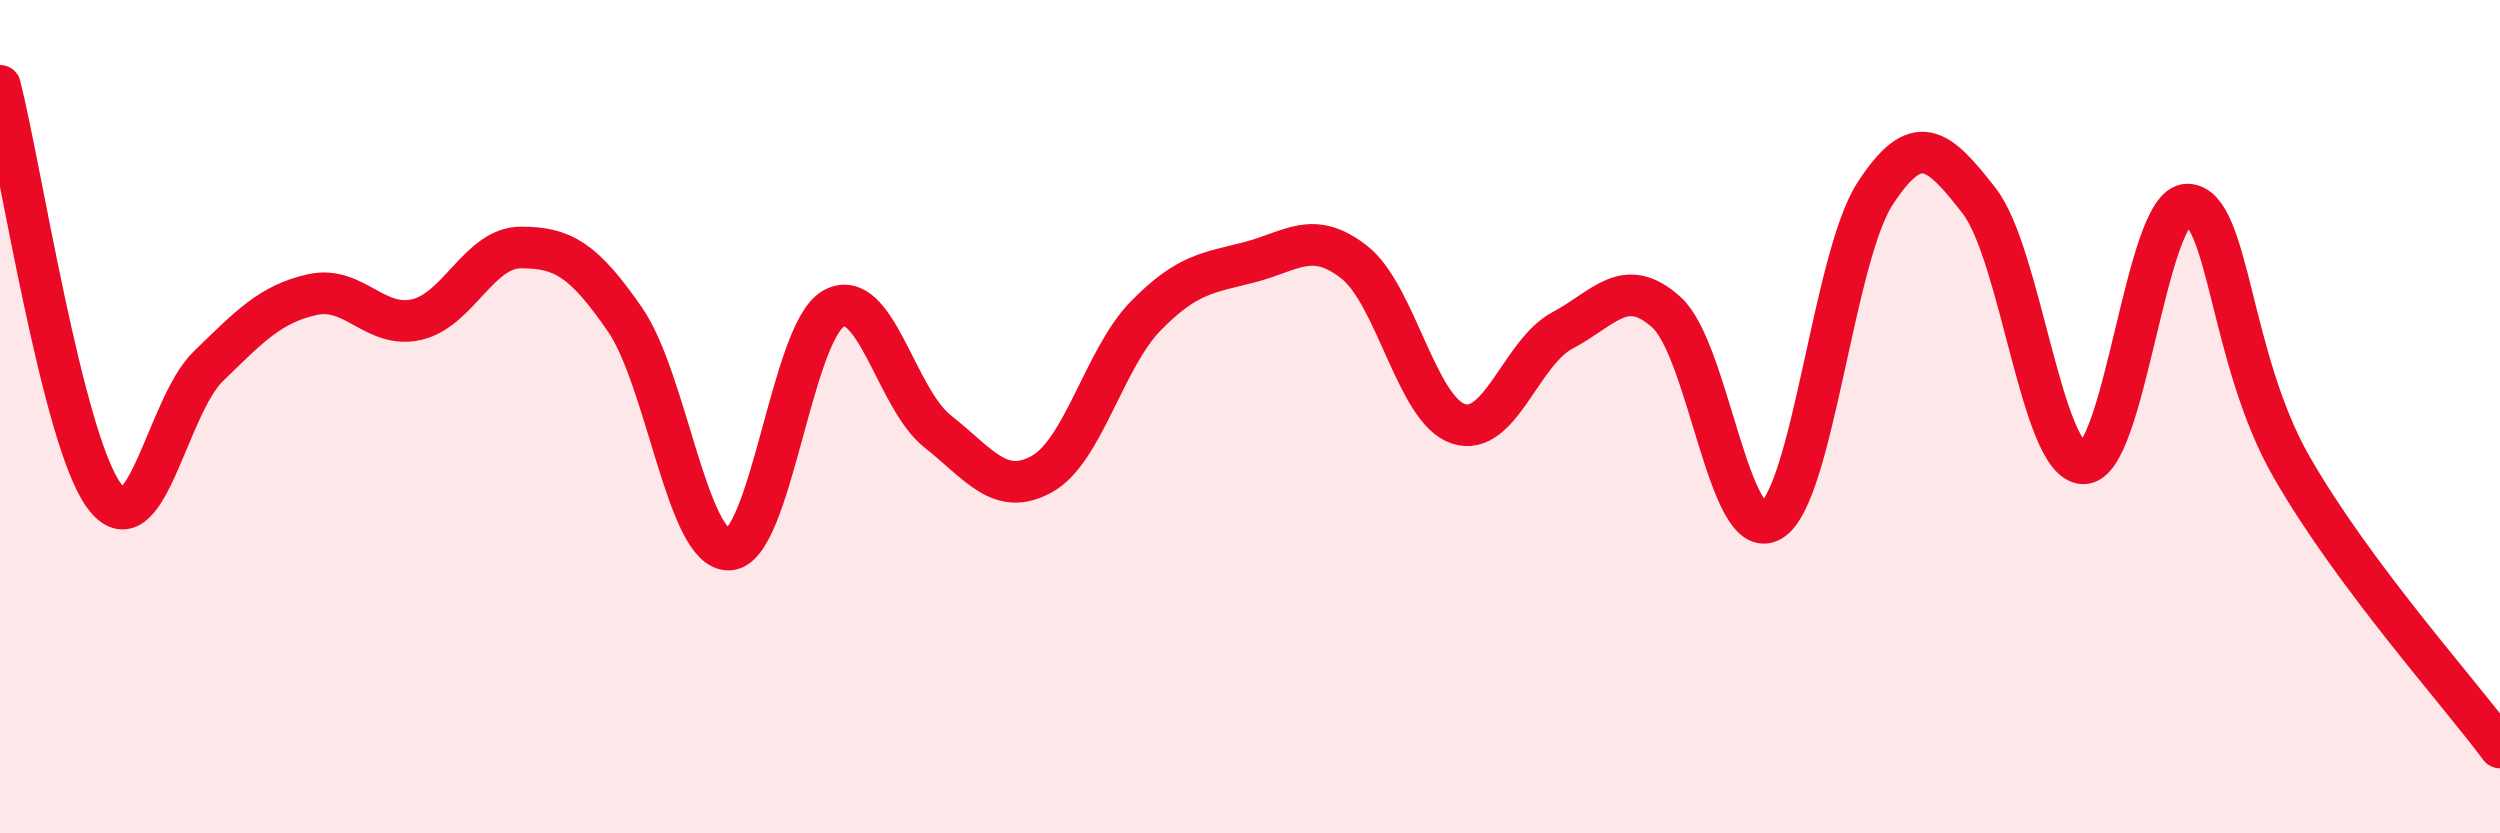
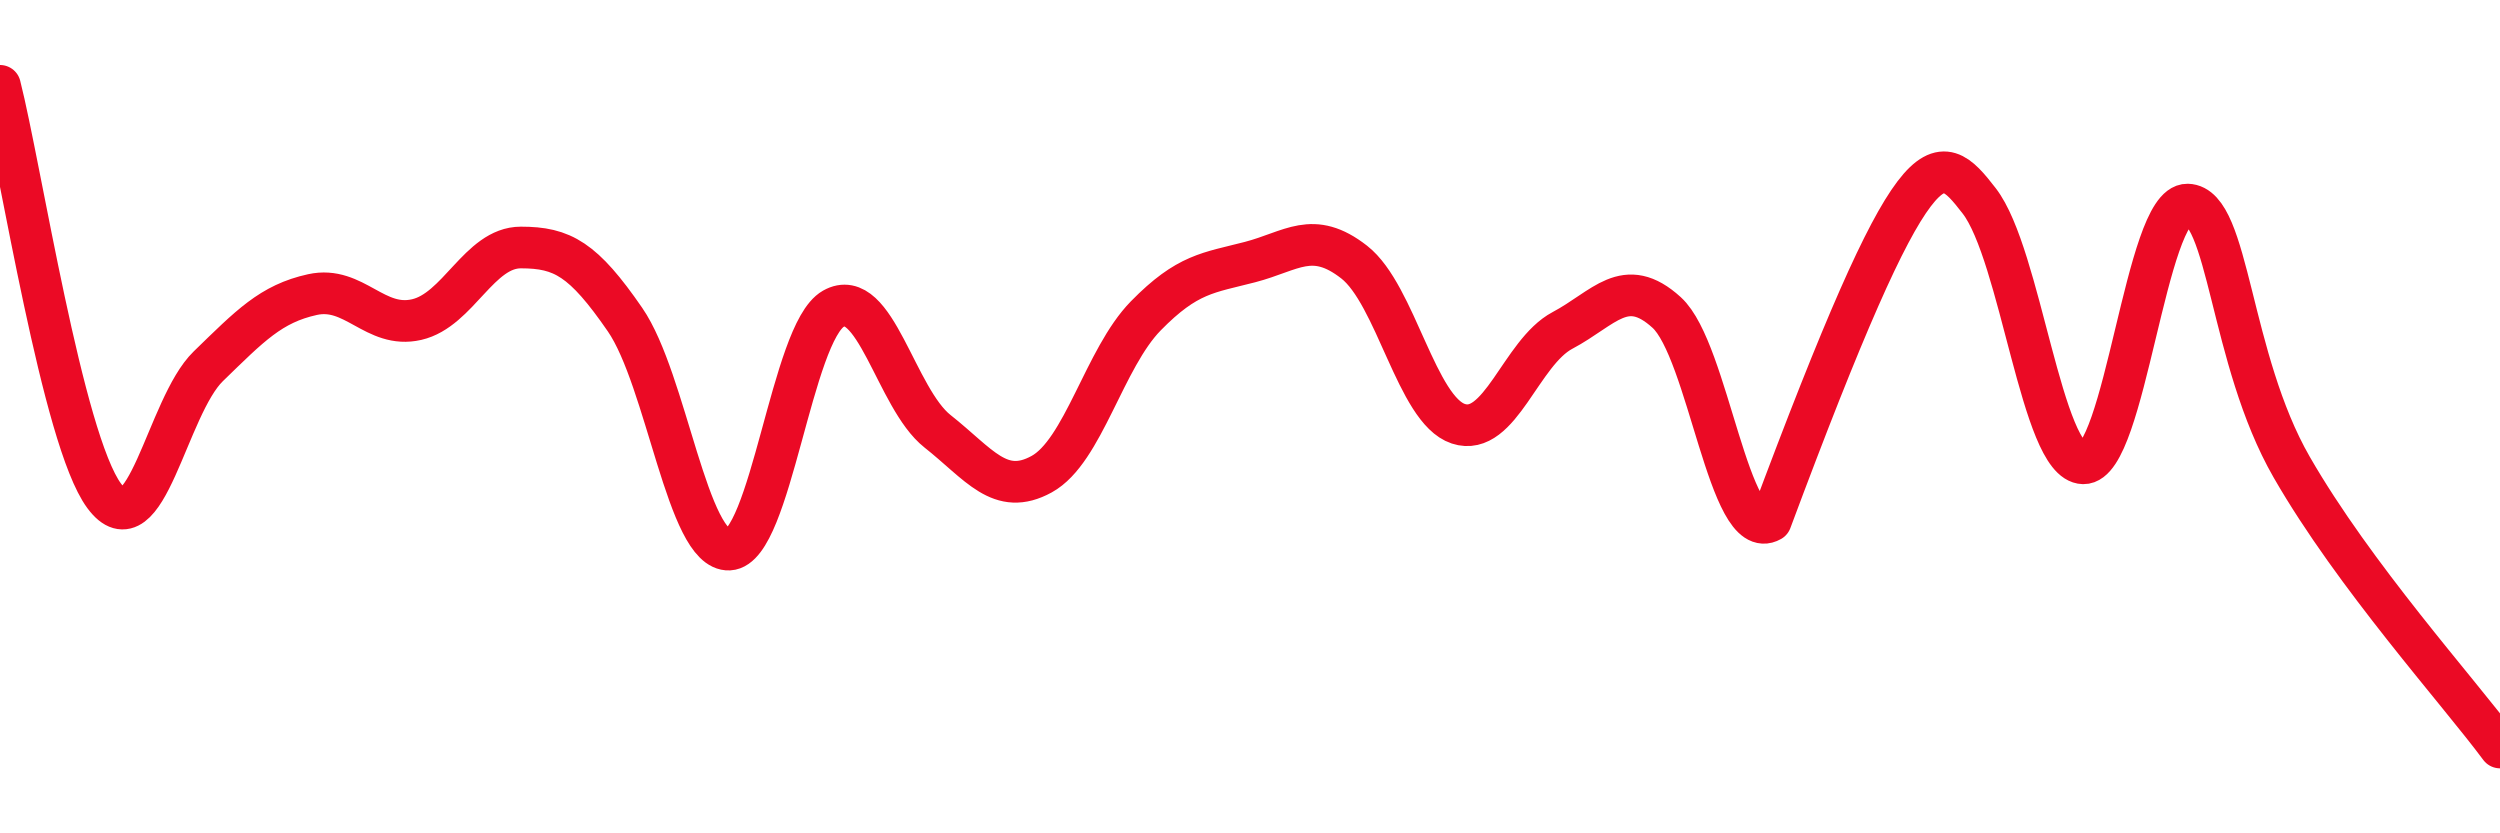
<svg xmlns="http://www.w3.org/2000/svg" width="60" height="20" viewBox="0 0 60 20">
-   <path d="M 0,2.06 C 0.5,4.03 1.5,10.55 2.5,11.9 C 3.5,13.25 4,9.76 5,8.79 C 6,7.82 6.5,7.29 7.5,7.07 C 8.5,6.85 9,7.9 10,7.67 C 11,7.44 11.5,5.94 12.5,5.94 C 13.5,5.94 14,6.22 15,7.67 C 16,9.12 16.5,13.24 17.5,13.19 C 18.5,13.14 19,7.98 20,7.41 C 21,6.84 21.5,9.56 22.5,10.35 C 23.5,11.14 24,11.93 25,11.38 C 26,10.83 26.5,8.6 27.5,7.58 C 28.5,6.56 29,6.55 30,6.29 C 31,6.03 31.5,5.51 32.5,6.29 C 33.5,7.07 34,9.84 35,10.17 C 36,10.5 36.5,8.46 37.5,7.93 C 38.5,7.4 39,6.59 40,7.5 C 41,8.41 41.5,13.07 42.5,12.5 C 43.5,11.93 44,6.19 45,4.65 C 46,3.11 46.5,3.53 47.5,4.82 C 48.5,6.11 49,11.1 50,11.12 C 51,11.14 51.5,4.89 52.5,4.91 C 53.5,4.93 53.5,8.6 55,11.21 C 56.5,13.82 59,16.59 60,17.94L60 20L0 20Z" fill="#EB0A25" opacity="0.1" stroke-linecap="round" stroke-linejoin="round" />
-   <path d="M 0,2.06 C 0.5,4.03 1.5,10.55 2.5,11.9 C 3.5,13.25 4,9.76 5,8.79 C 6,7.82 6.5,7.29 7.5,7.07 C 8.5,6.85 9,7.9 10,7.67 C 11,7.44 11.5,5.94 12.5,5.94 C 13.5,5.94 14,6.22 15,7.67 C 16,9.12 16.5,13.24 17.5,13.19 C 18.5,13.14 19,7.98 20,7.41 C 21,6.84 21.5,9.56 22.5,10.35 C 23.5,11.14 24,11.93 25,11.38 C 26,10.83 26.5,8.6 27.5,7.58 C 28.5,6.56 29,6.55 30,6.29 C 31,6.03 31.5,5.51 32.5,6.29 C 33.5,7.07 34,9.84 35,10.17 C 36,10.5 36.5,8.46 37.5,7.93 C 38.5,7.4 39,6.59 40,7.5 C 41,8.41 41.5,13.07 42.5,12.5 C 43.5,11.93 44,6.19 45,4.65 C 46,3.11 46.5,3.53 47.5,4.82 C 48.5,6.11 49,11.1 50,11.12 C 51,11.14 51.5,4.89 52.5,4.91 C 53.5,4.93 53.5,8.6 55,11.21 C 56.5,13.82 59,16.59 60,17.94" stroke="#EB0A25" stroke-width="1" fill="none" stroke-linecap="round" stroke-linejoin="round" />
+   <path d="M 0,2.06 C 0.5,4.03 1.5,10.55 2.5,11.9 C 3.5,13.25 4,9.76 5,8.79 C 6,7.82 6.5,7.29 7.5,7.07 C 8.5,6.85 9,7.9 10,7.67 C 11,7.44 11.5,5.94 12.5,5.94 C 13.5,5.94 14,6.22 15,7.67 C 16,9.12 16.5,13.24 17.5,13.19 C 18.5,13.14 19,7.98 20,7.41 C 21,6.84 21.5,9.56 22.5,10.35 C 23.5,11.14 24,11.93 25,11.38 C 26,10.83 26.5,8.6 27.5,7.58 C 28.5,6.56 29,6.55 30,6.29 C 31,6.03 31.5,5.51 32.5,6.29 C 33.5,7.07 34,9.84 35,10.17 C 36,10.5 36.5,8.46 37.5,7.93 C 38.5,7.4 39,6.59 40,7.5 C 41,8.41 41.5,13.07 42.5,12.5 C 46,3.11 46.5,3.53 47.5,4.82 C 48.5,6.11 49,11.1 50,11.12 C 51,11.14 51.5,4.89 52.5,4.91 C 53.5,4.93 53.5,8.6 55,11.21 C 56.5,13.82 59,16.59 60,17.94" stroke="#EB0A25" stroke-width="1" fill="none" stroke-linecap="round" stroke-linejoin="round" />
</svg>